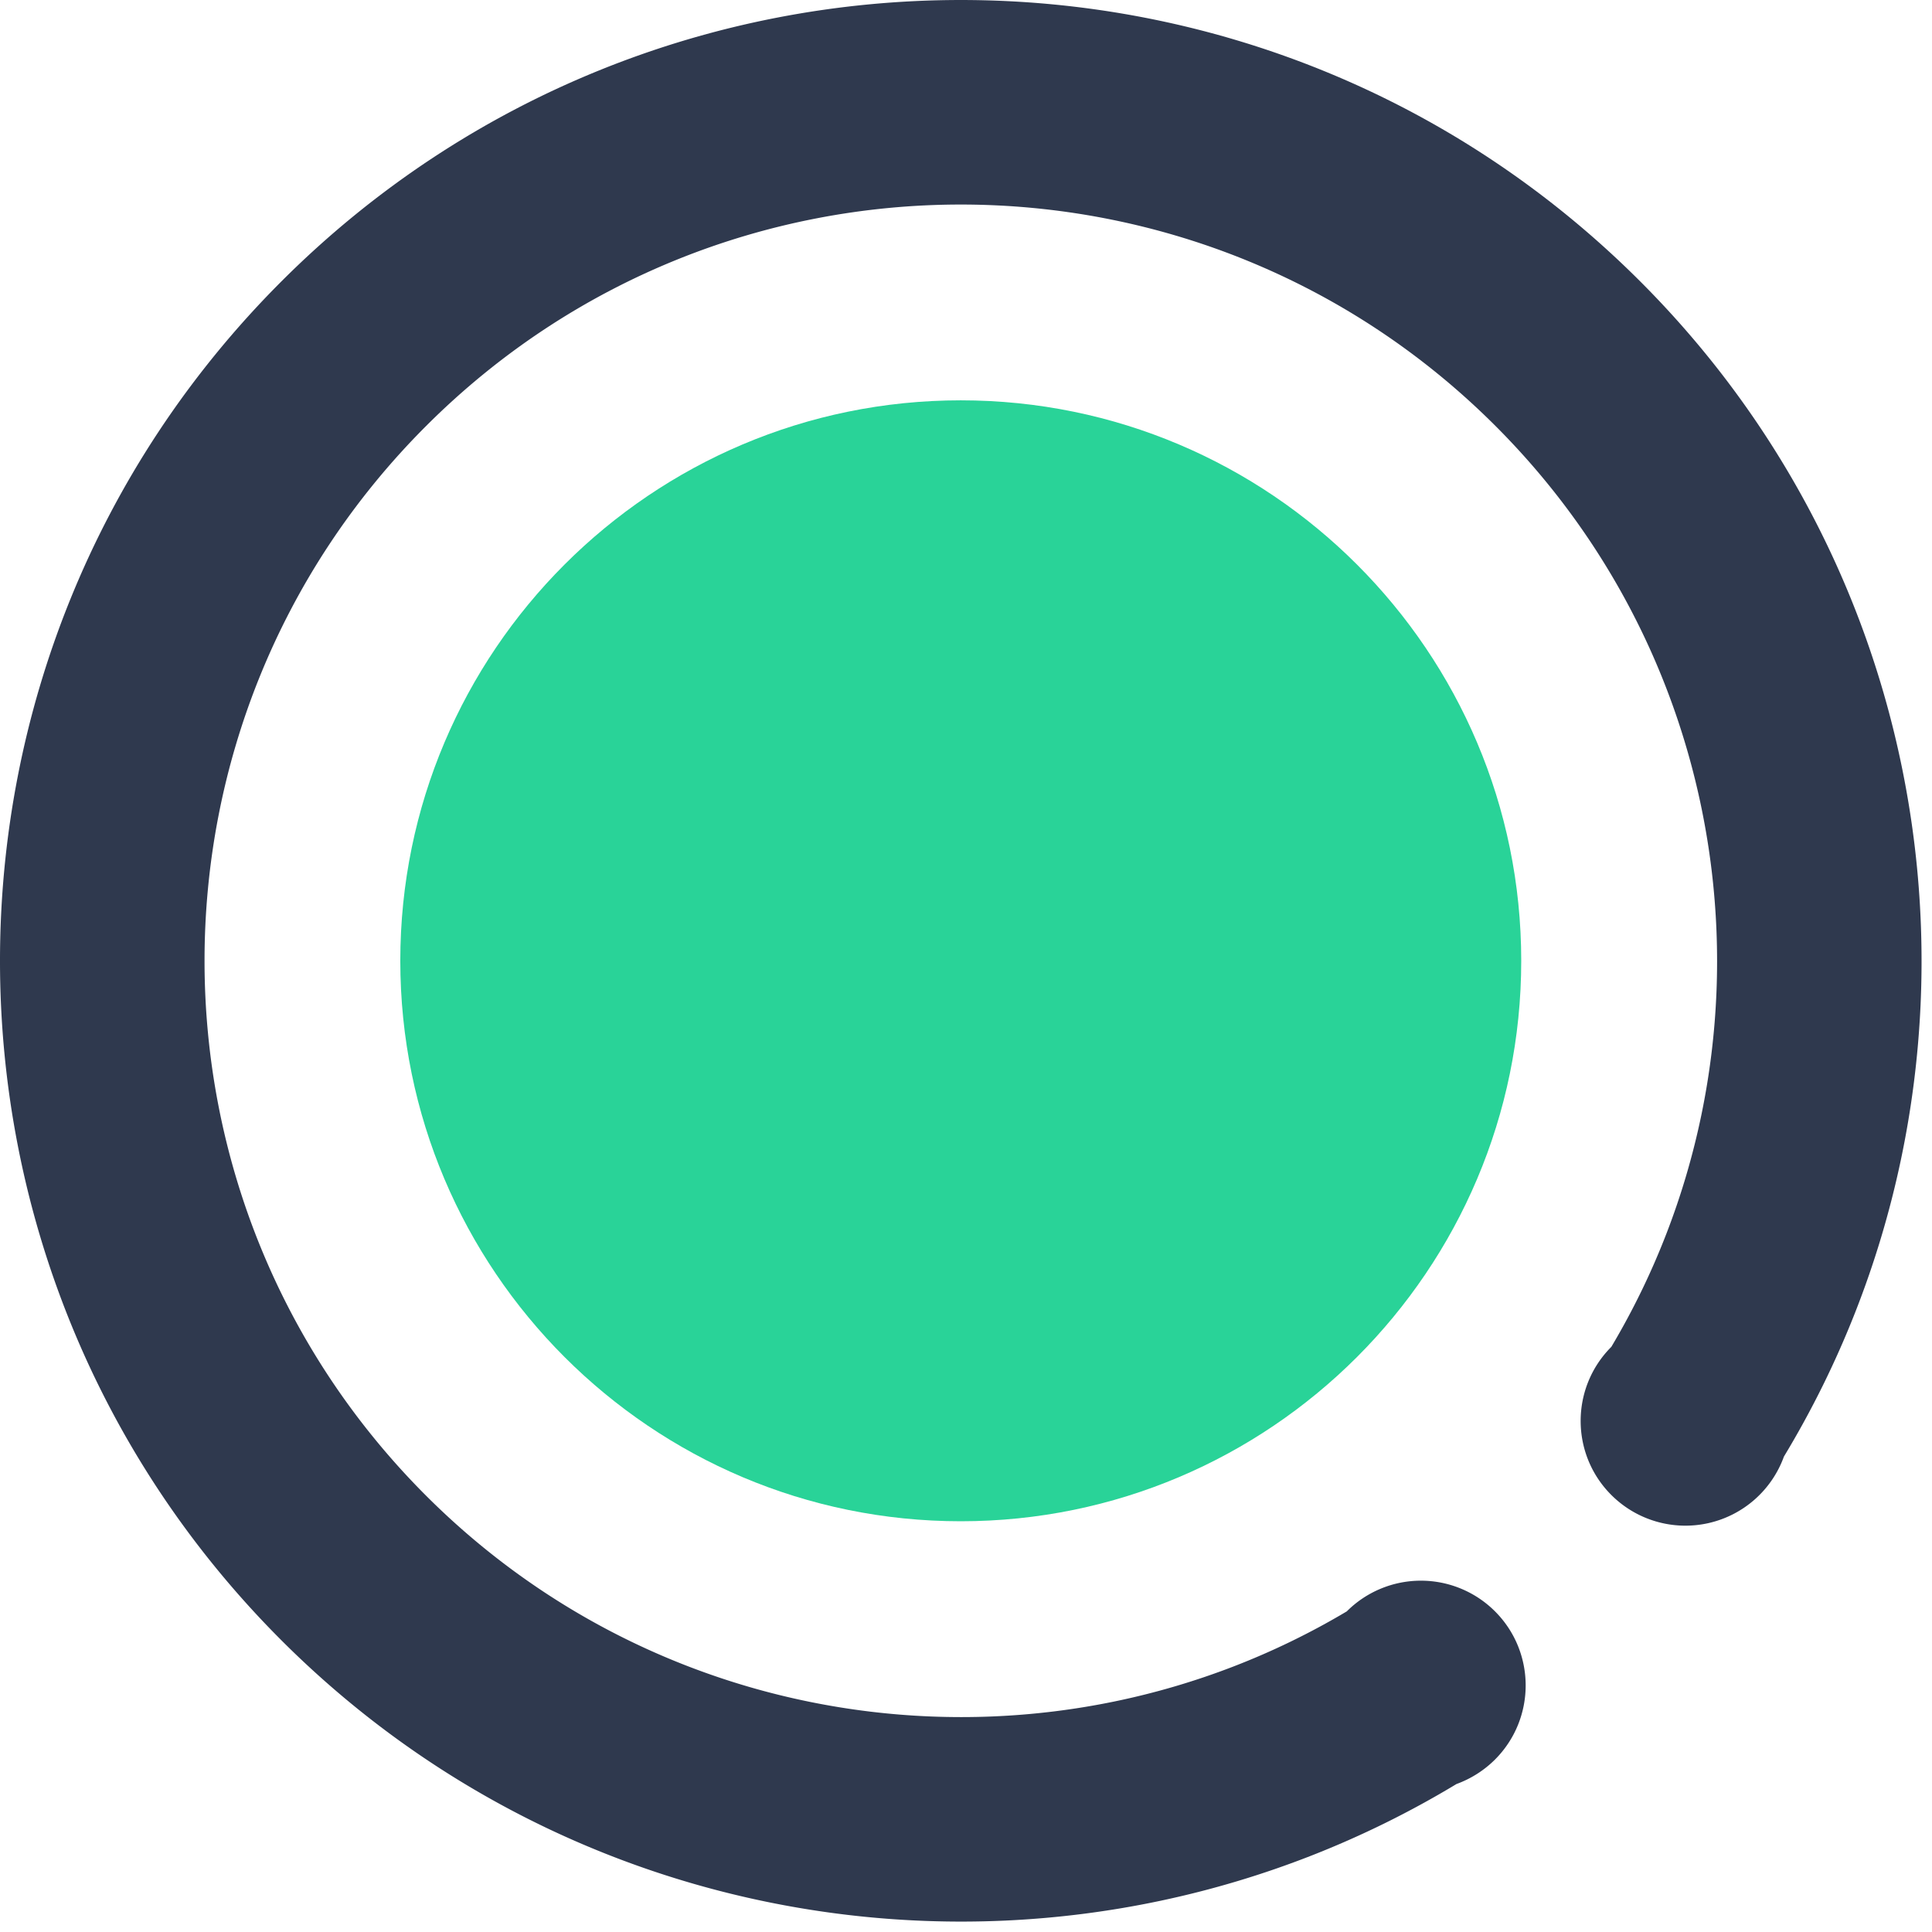
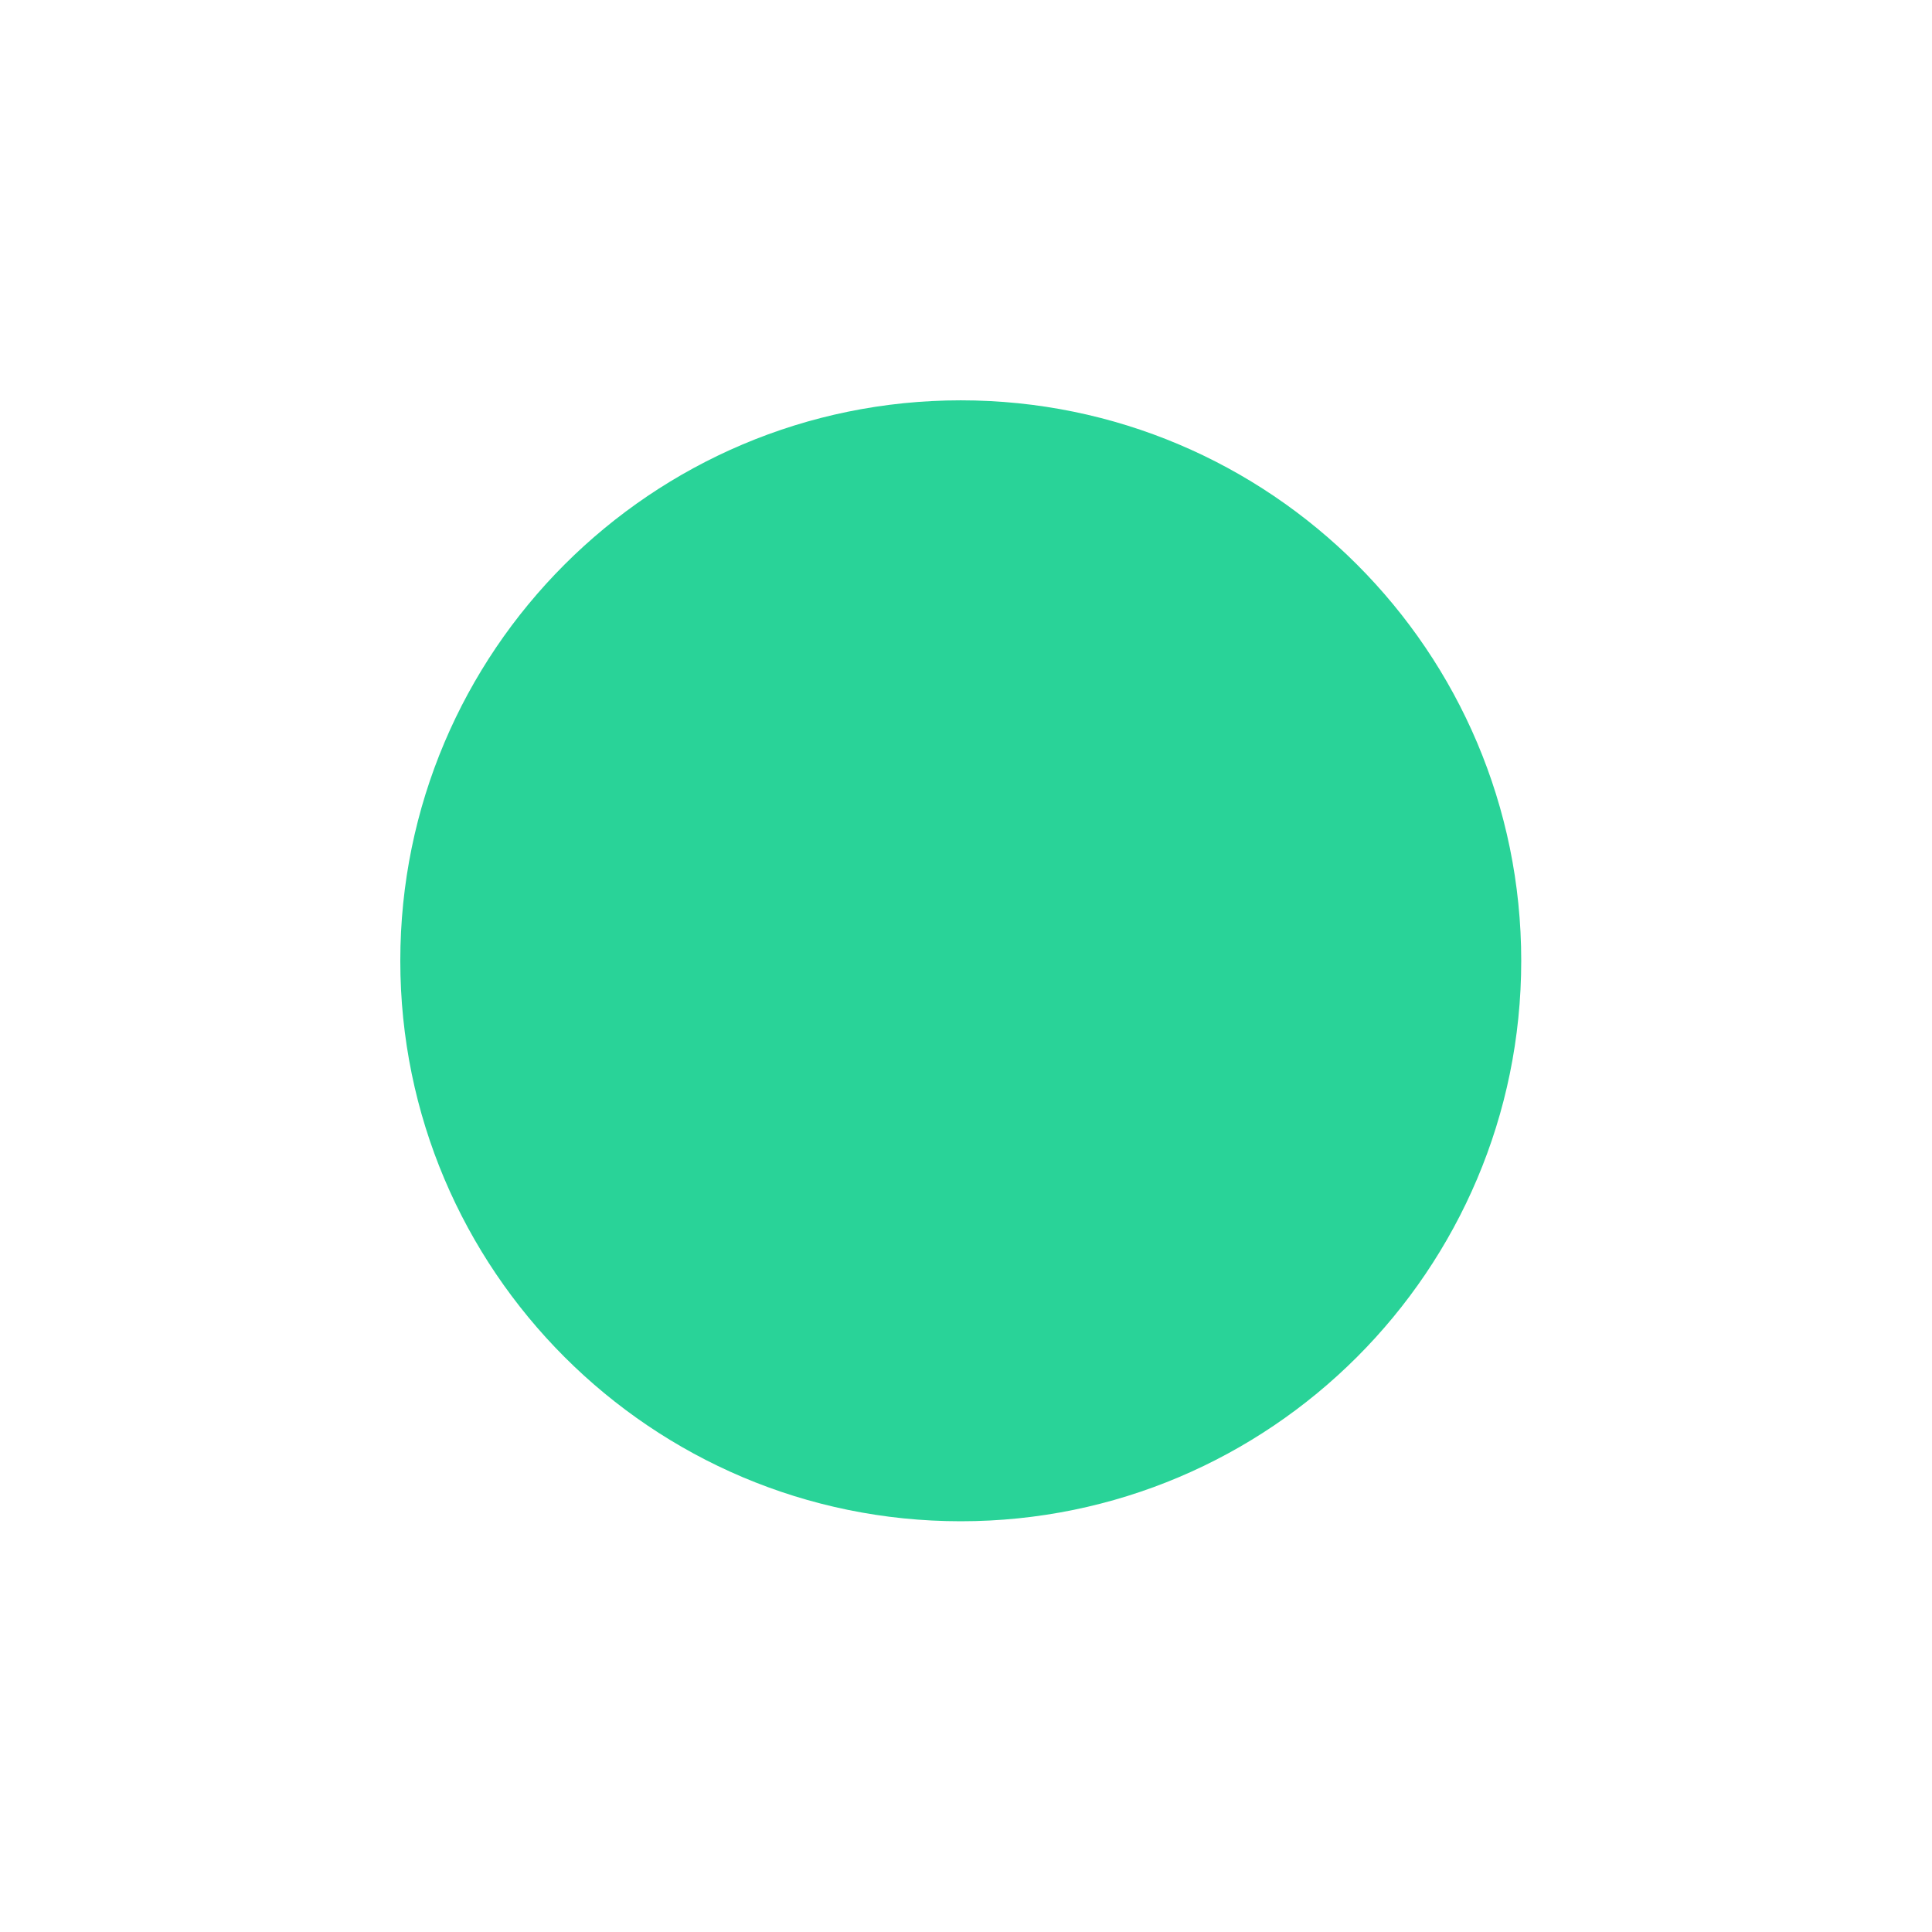
<svg xmlns="http://www.w3.org/2000/svg" width="140" height="140" version="1.1" viewBox="0 0 140 140">
  <g id="Data-Transformation-Homepage-" fill="none" fill-rule="evenodd" stroke="none" stroke-width="1">
    <g id="Datameer-Dot-Green-and-Navy-Blue">
-       <path id="Path" fill="#2F394E" d="M116.764 97.597c12.61-21.186 9.55-48.783-8.387-66.723-21.4-21.403-56.099-21.403-77.505 0-21.4 21.4-21.4 56.1 0 77.505 17.94 17.937 45.542 20.992 66.722 8.387a7.595 7.595 0 0 1 10.74 0c2.962 2.962 2.962 7.769 0 10.737a7.69 7.69 0 0 1-2.794 1.775c-26.964 16.283-62.249 12.483-85.15-10.417-27.187-27.191-27.187-71.28 0-98.468 27.192-27.19 71.28-27.19 98.468 0 22.904 22.9 26.701 58.193 10.412 85.155a7.592 7.592 0 0 1-12.506 2.785c-2.965-2.962-2.965-7.769 0-10.736Z" />
      <path id="Path" fill="#29D398" d="M69.62 29.009c22.416 0 40.614 18.198 40.614 40.613 0 22.416-18.198 40.614-40.614 40.614-22.415 0-40.613-18.198-40.613-40.614 0-22.415 18.198-40.613 40.613-40.613Z" />
    </g>
  </g>
</svg>